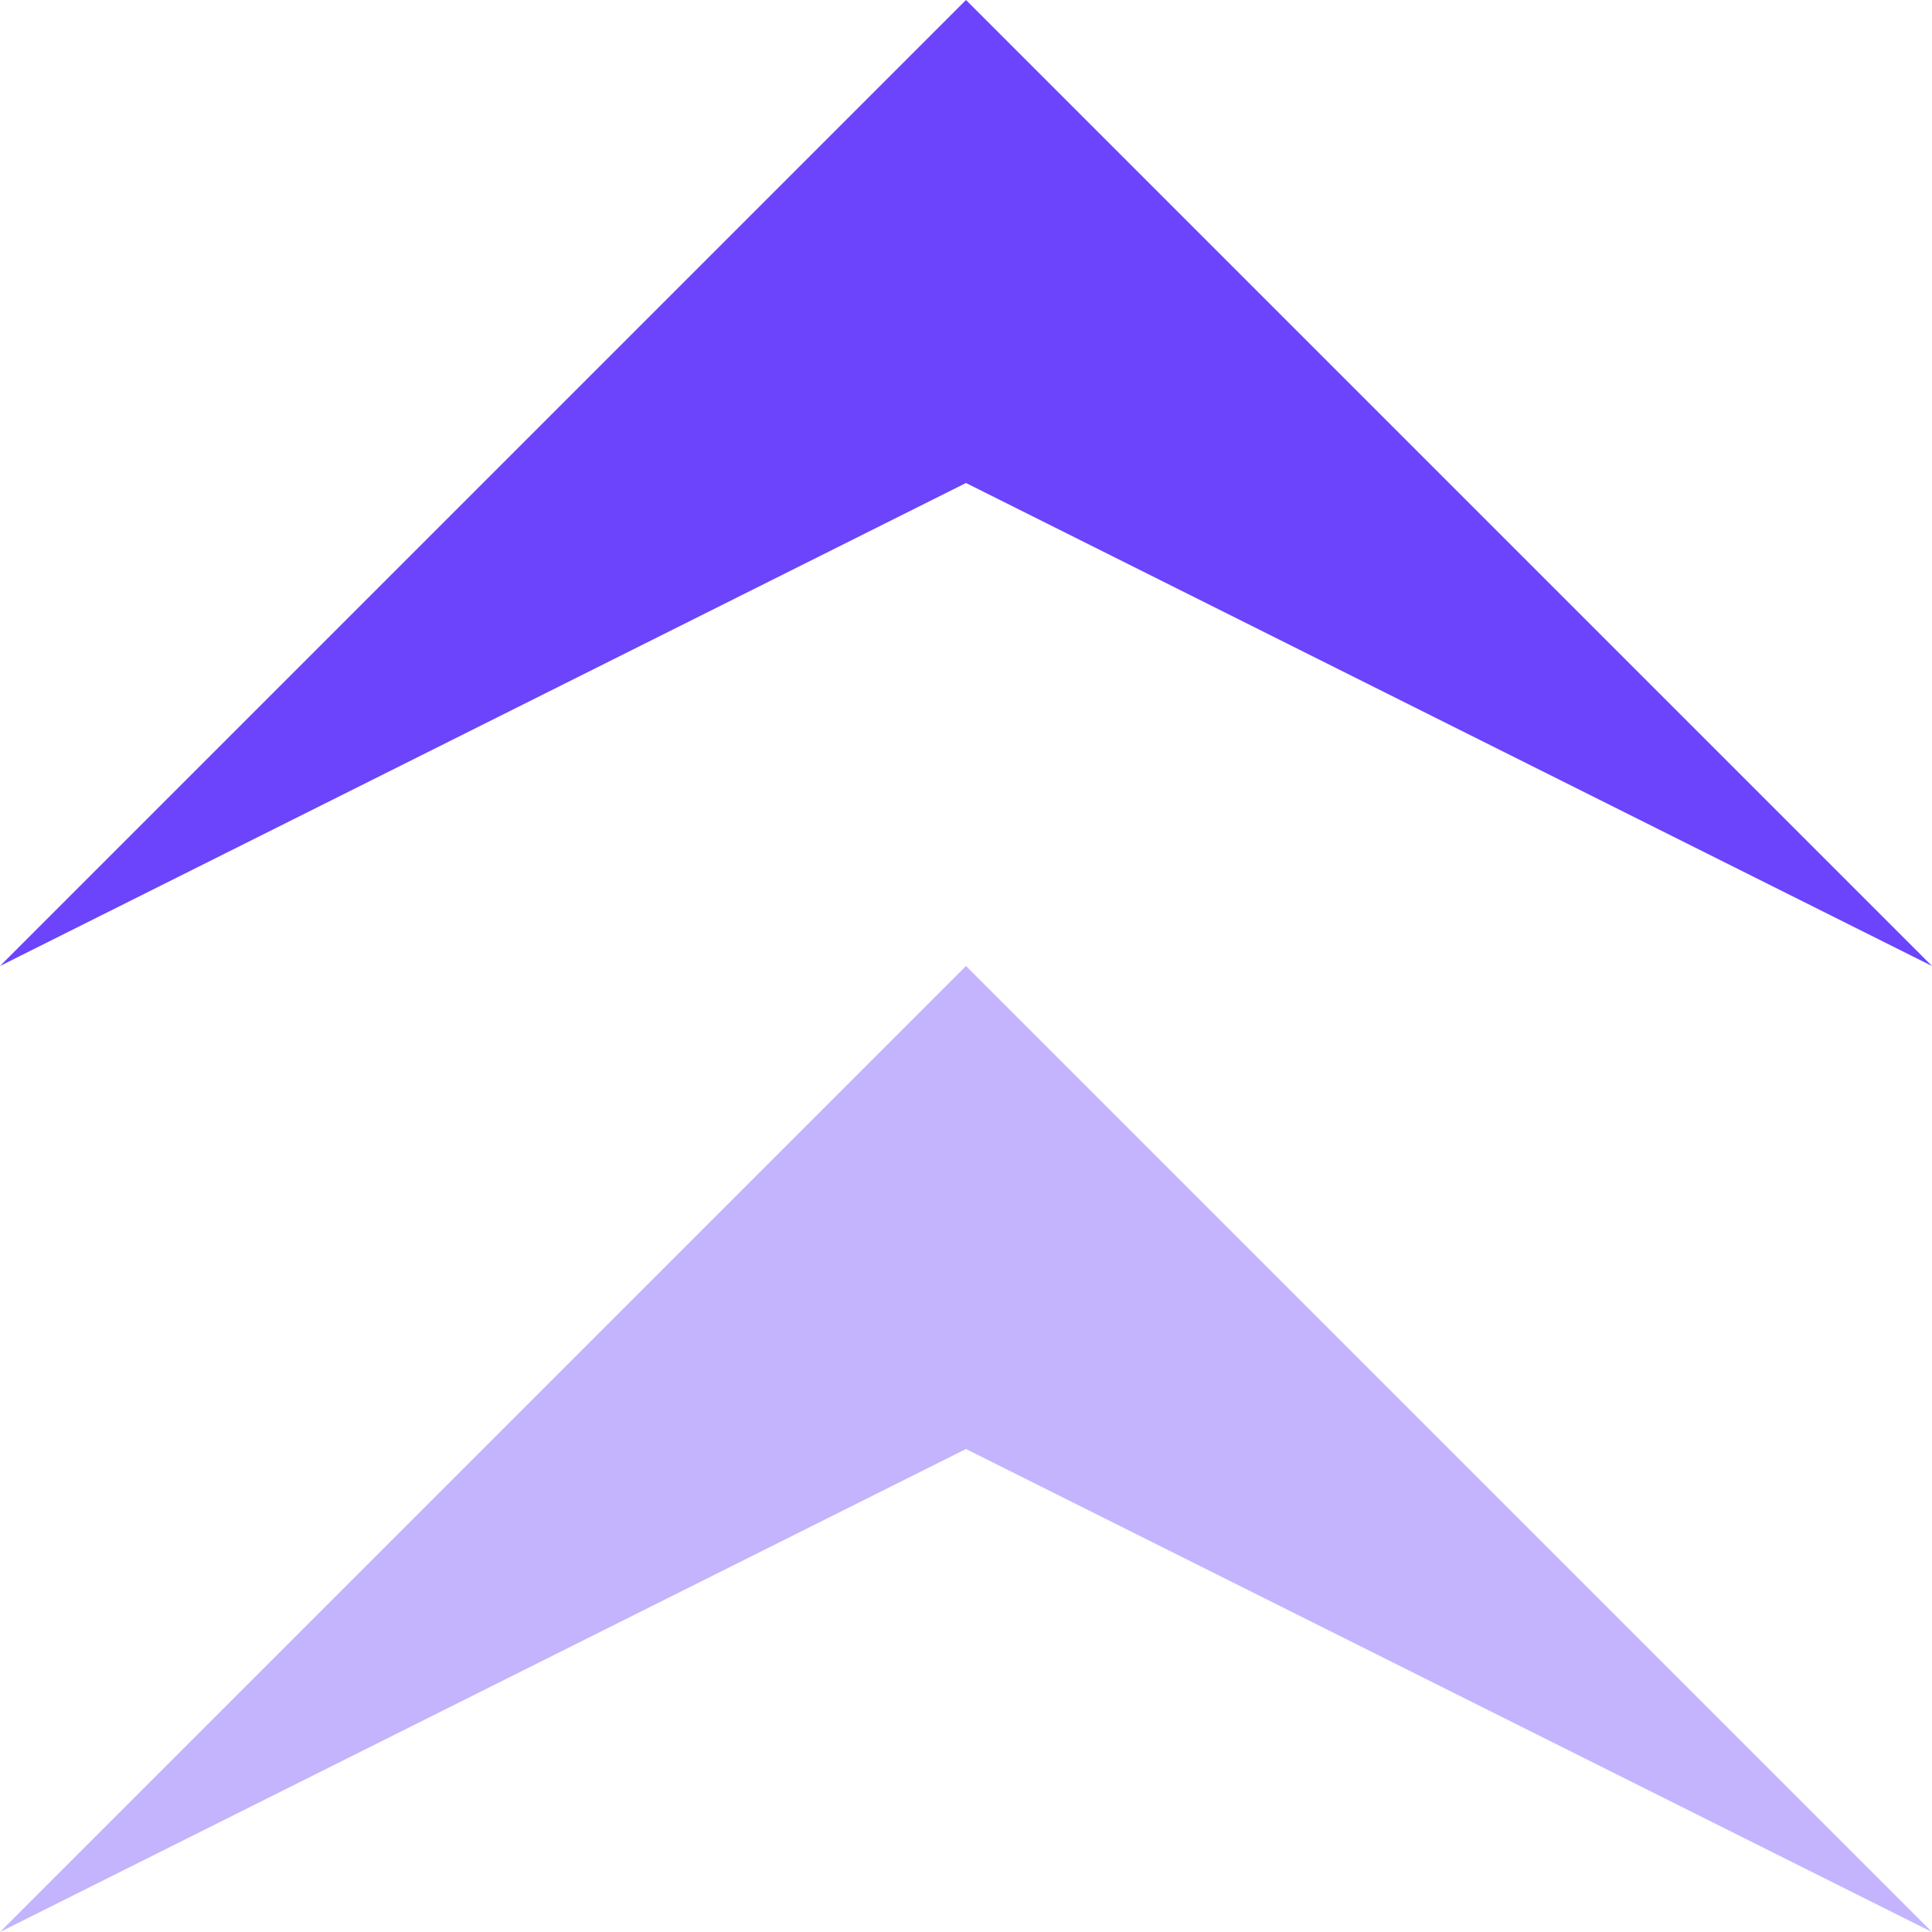
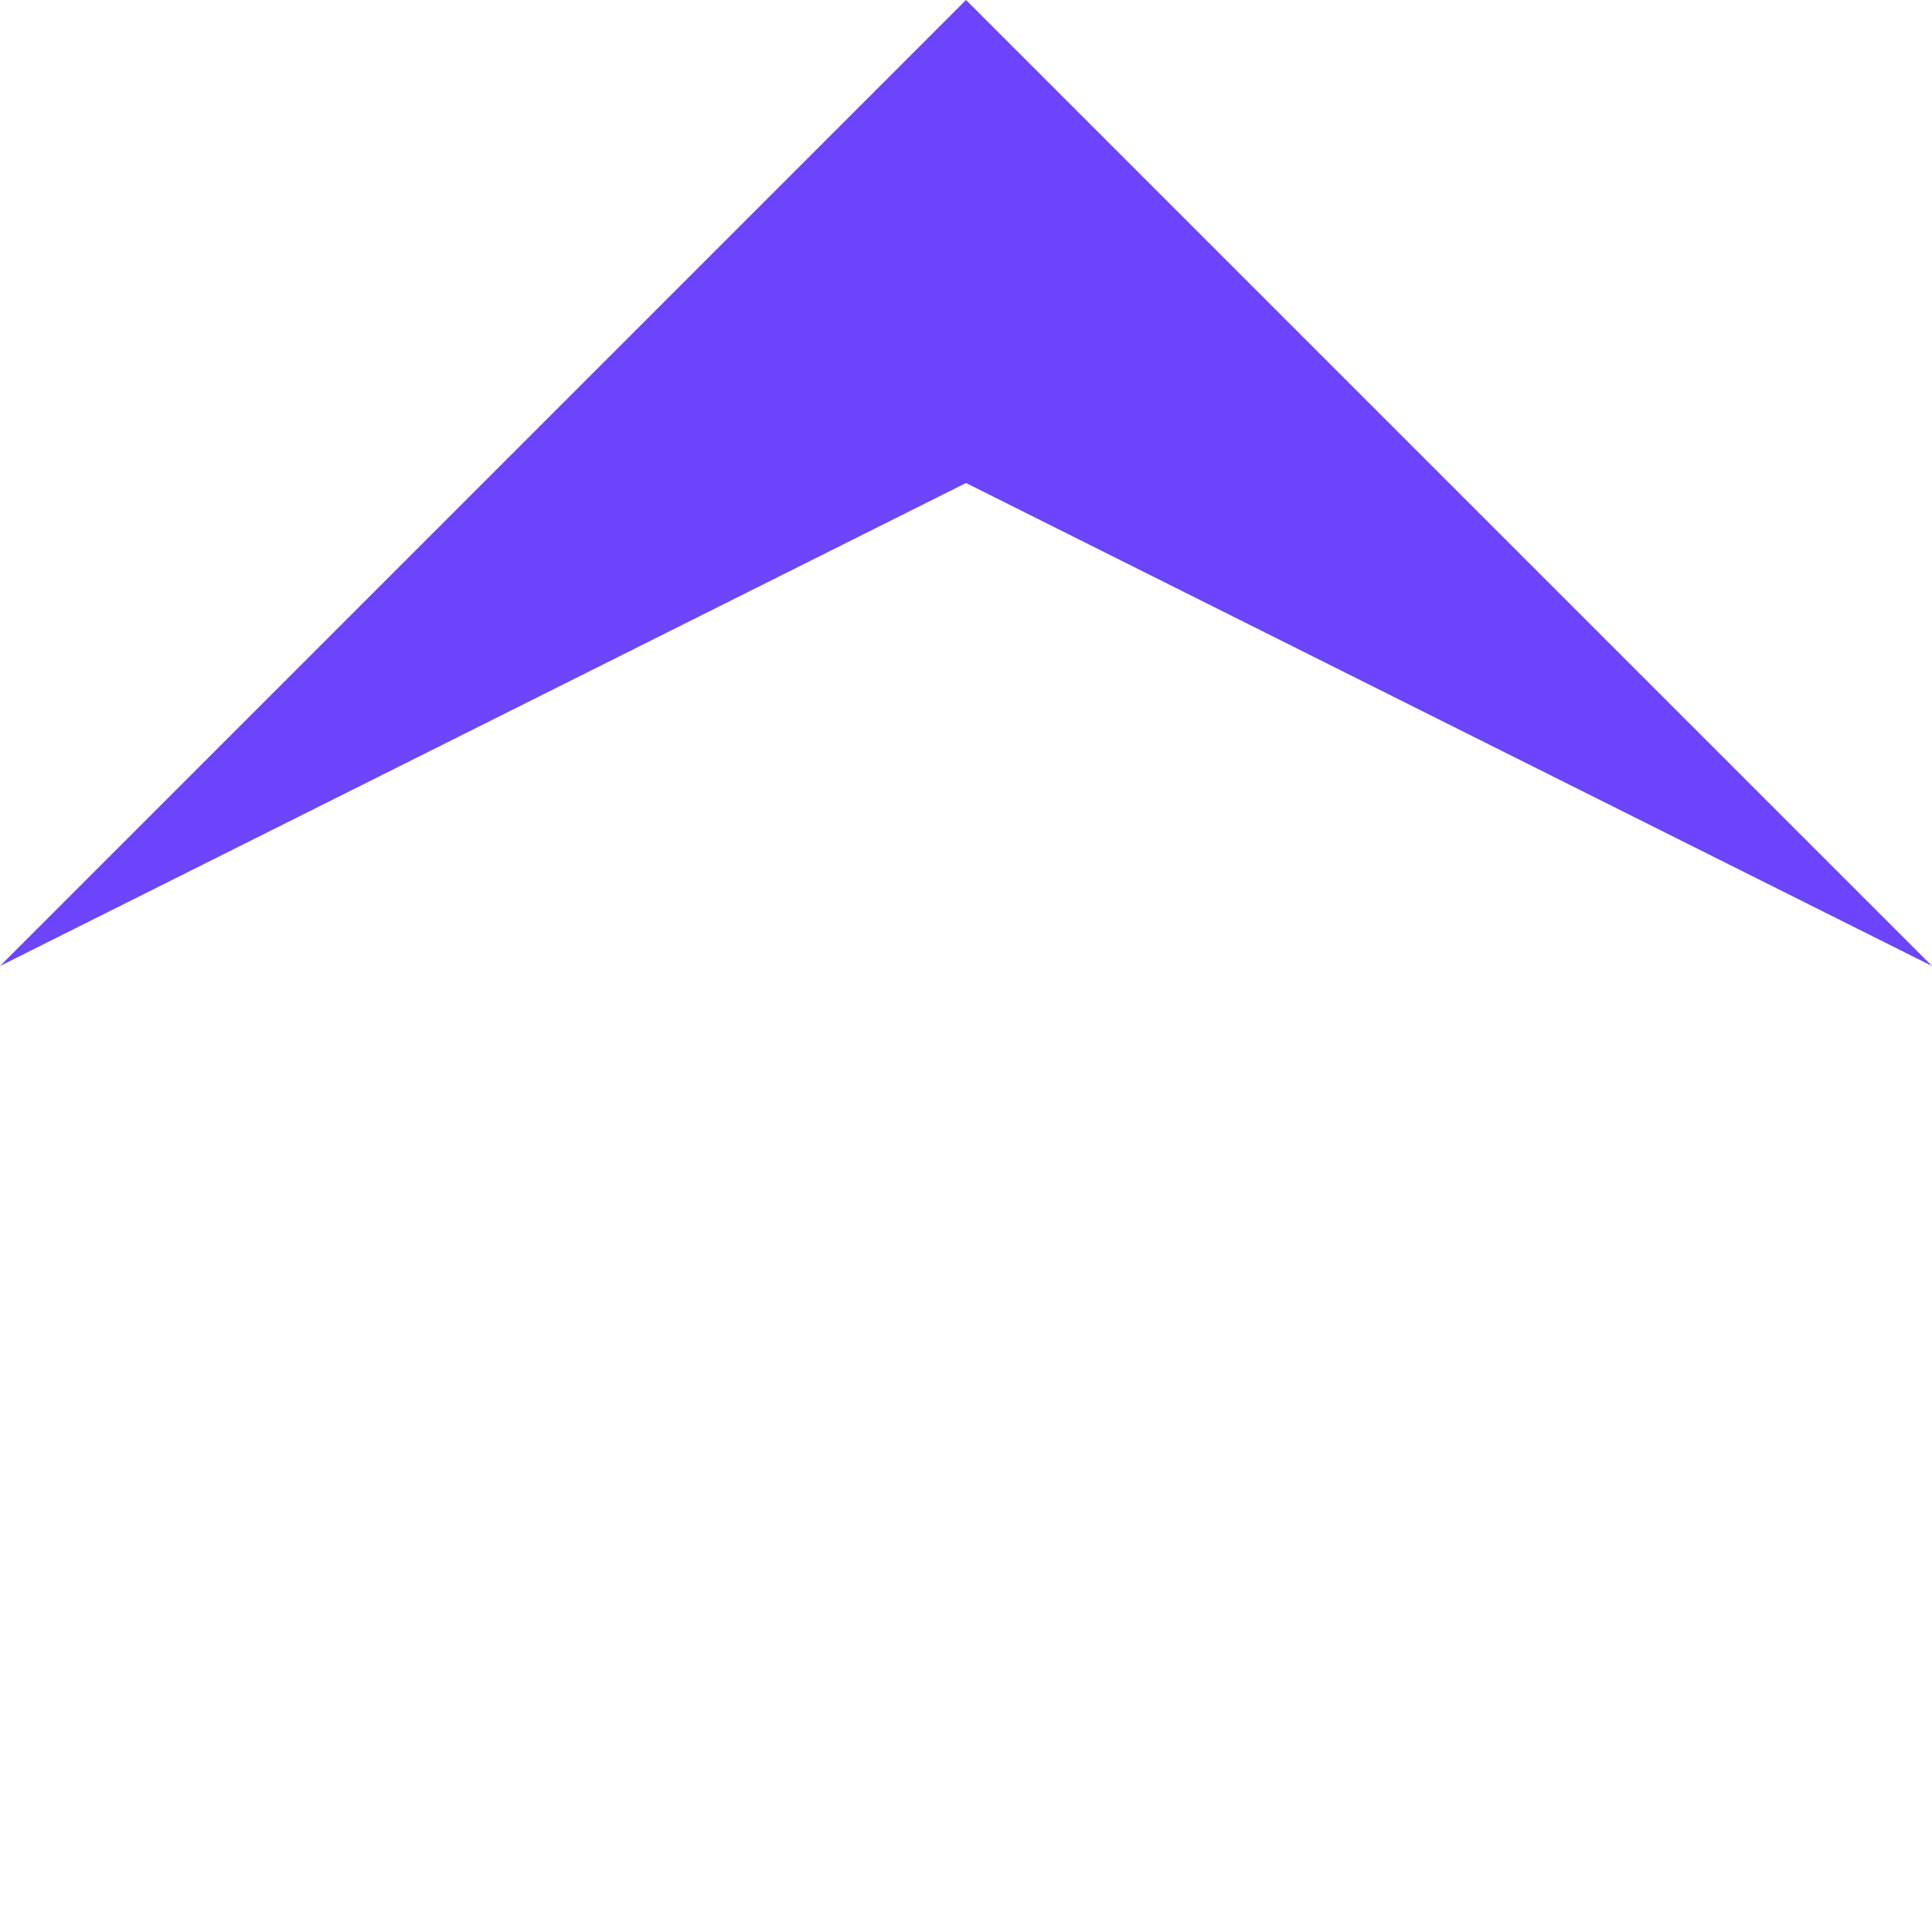
<svg xmlns="http://www.w3.org/2000/svg" width="8" height="8" viewBox="0 0 8 8" fill="none">
-   <path opacity="0.4" d="M4 4L8 8L4 6L0 8L4 4Z" fill="#6C44FC" />
  <path d="M4 -1.74846e-07L8 4L4 2L0 4L4 -1.74846e-07Z" fill="#6C44FC" />
</svg>